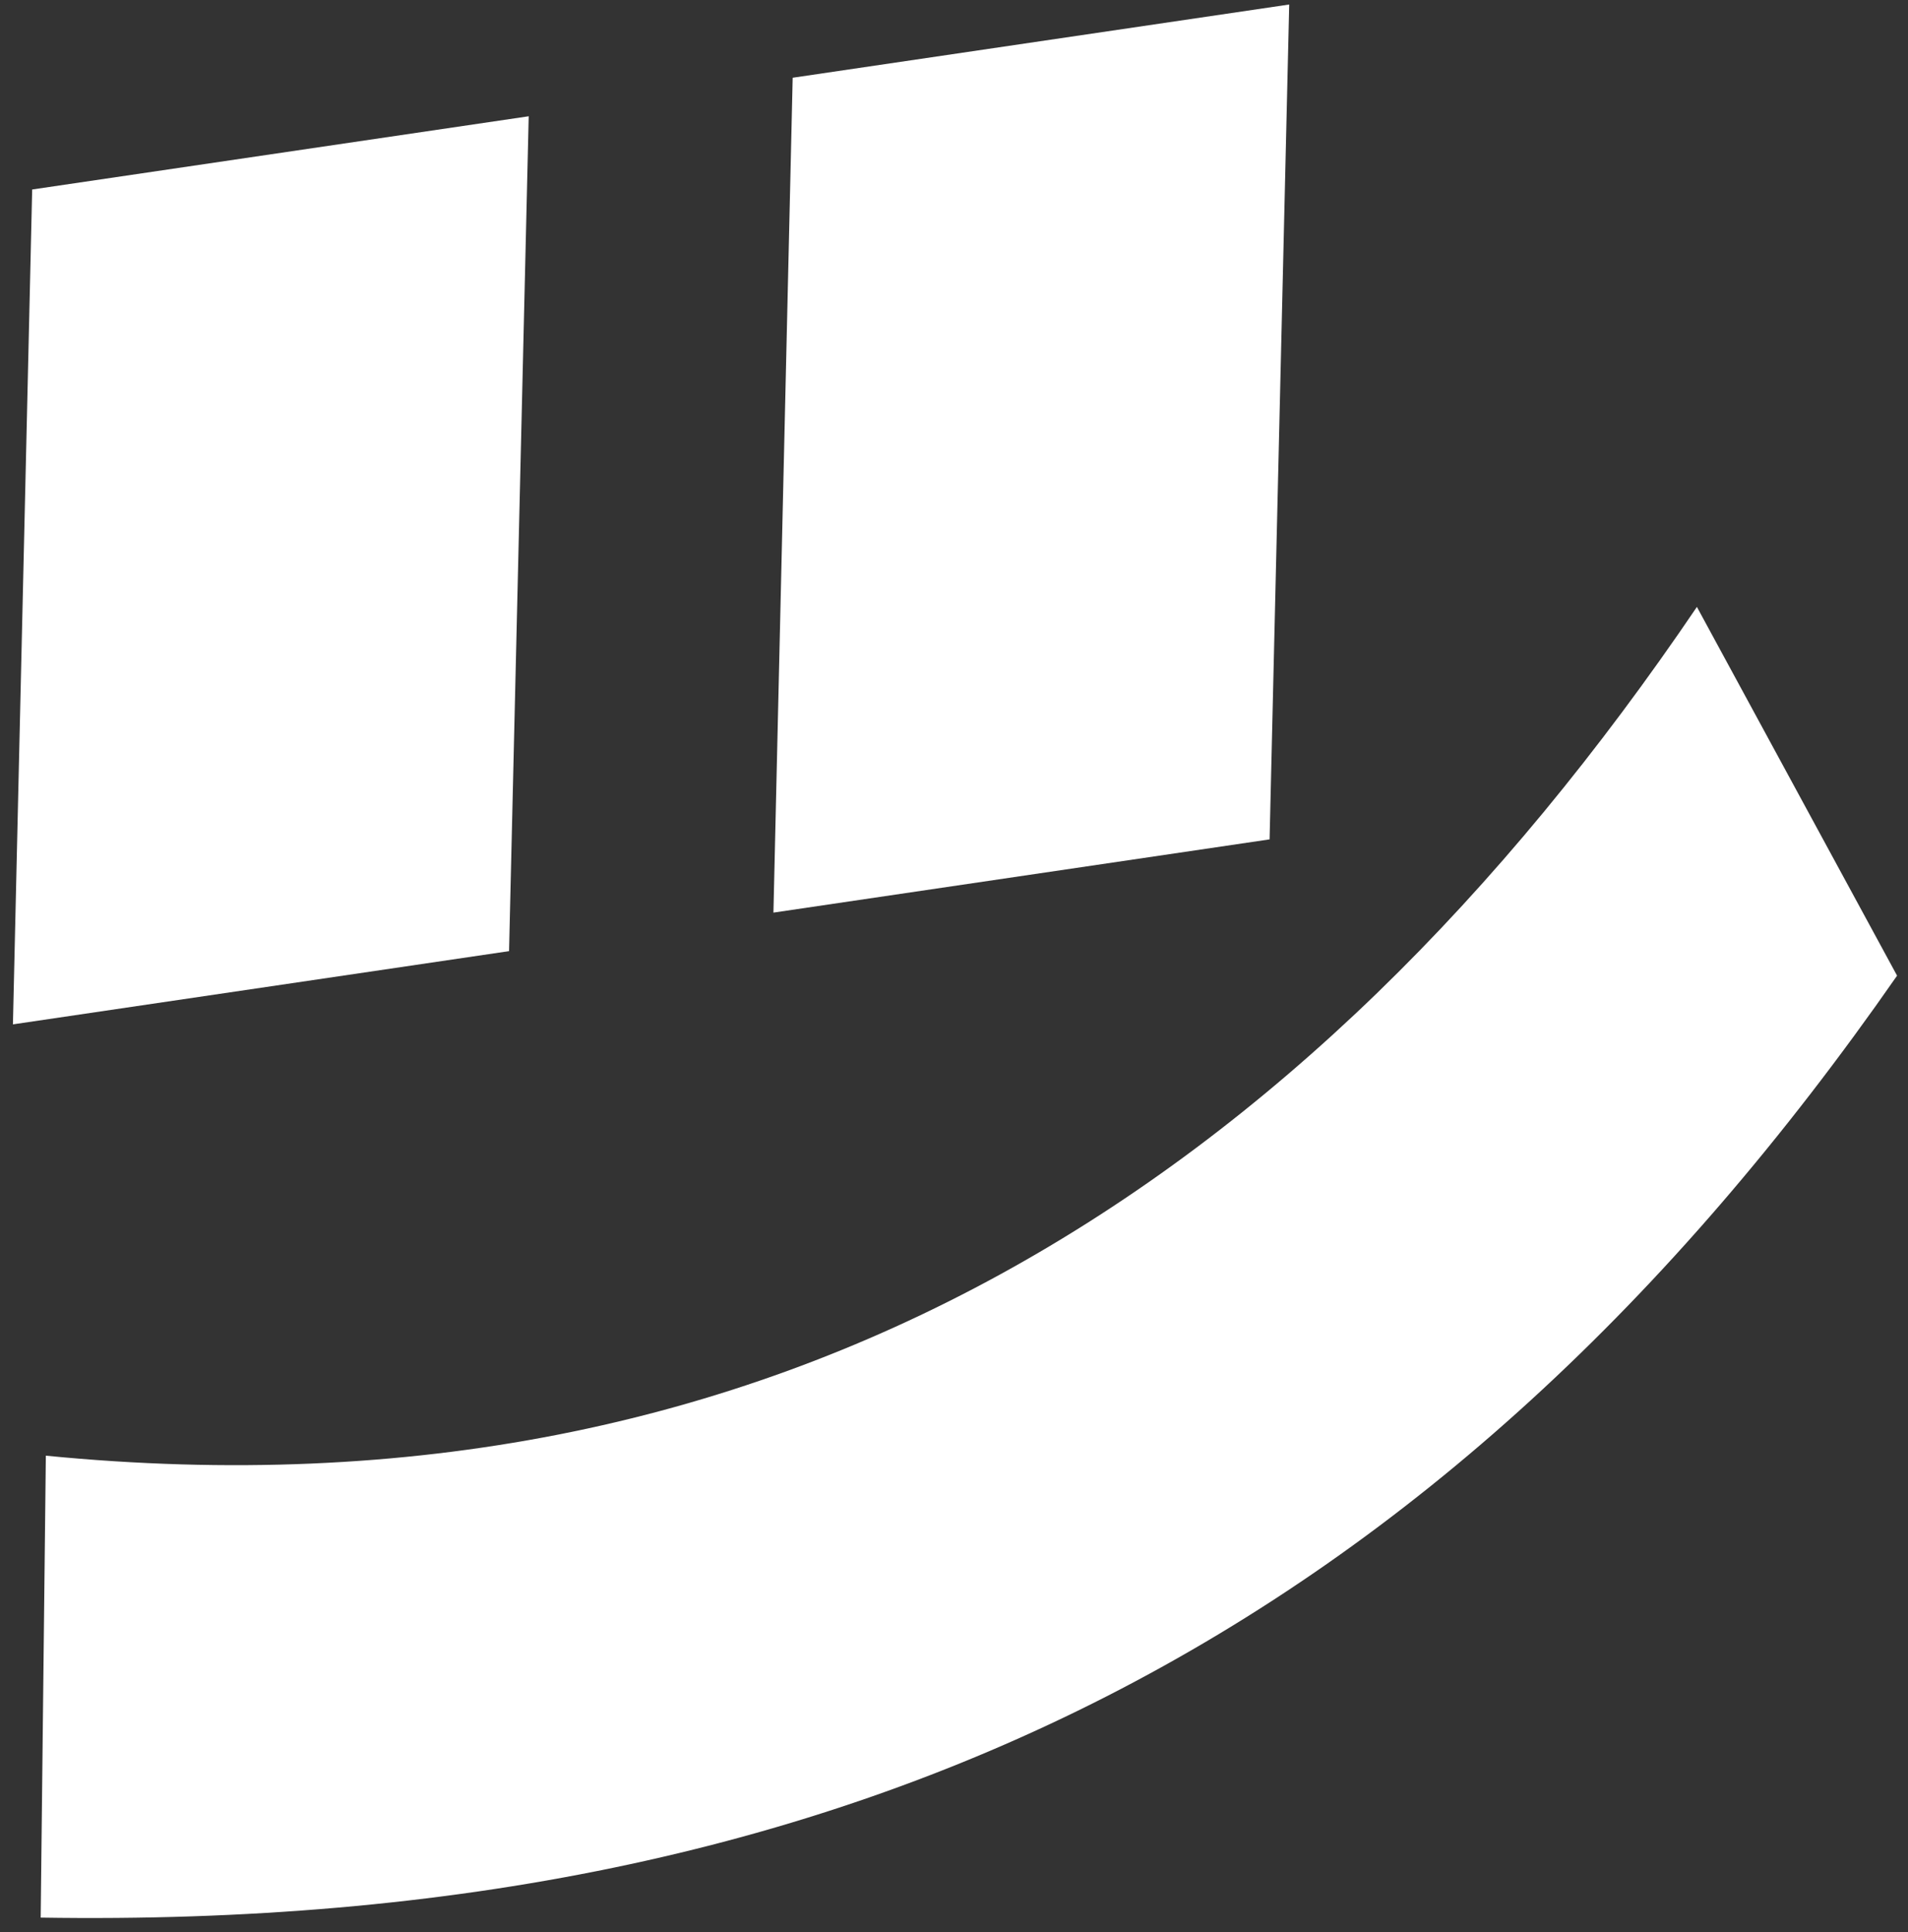
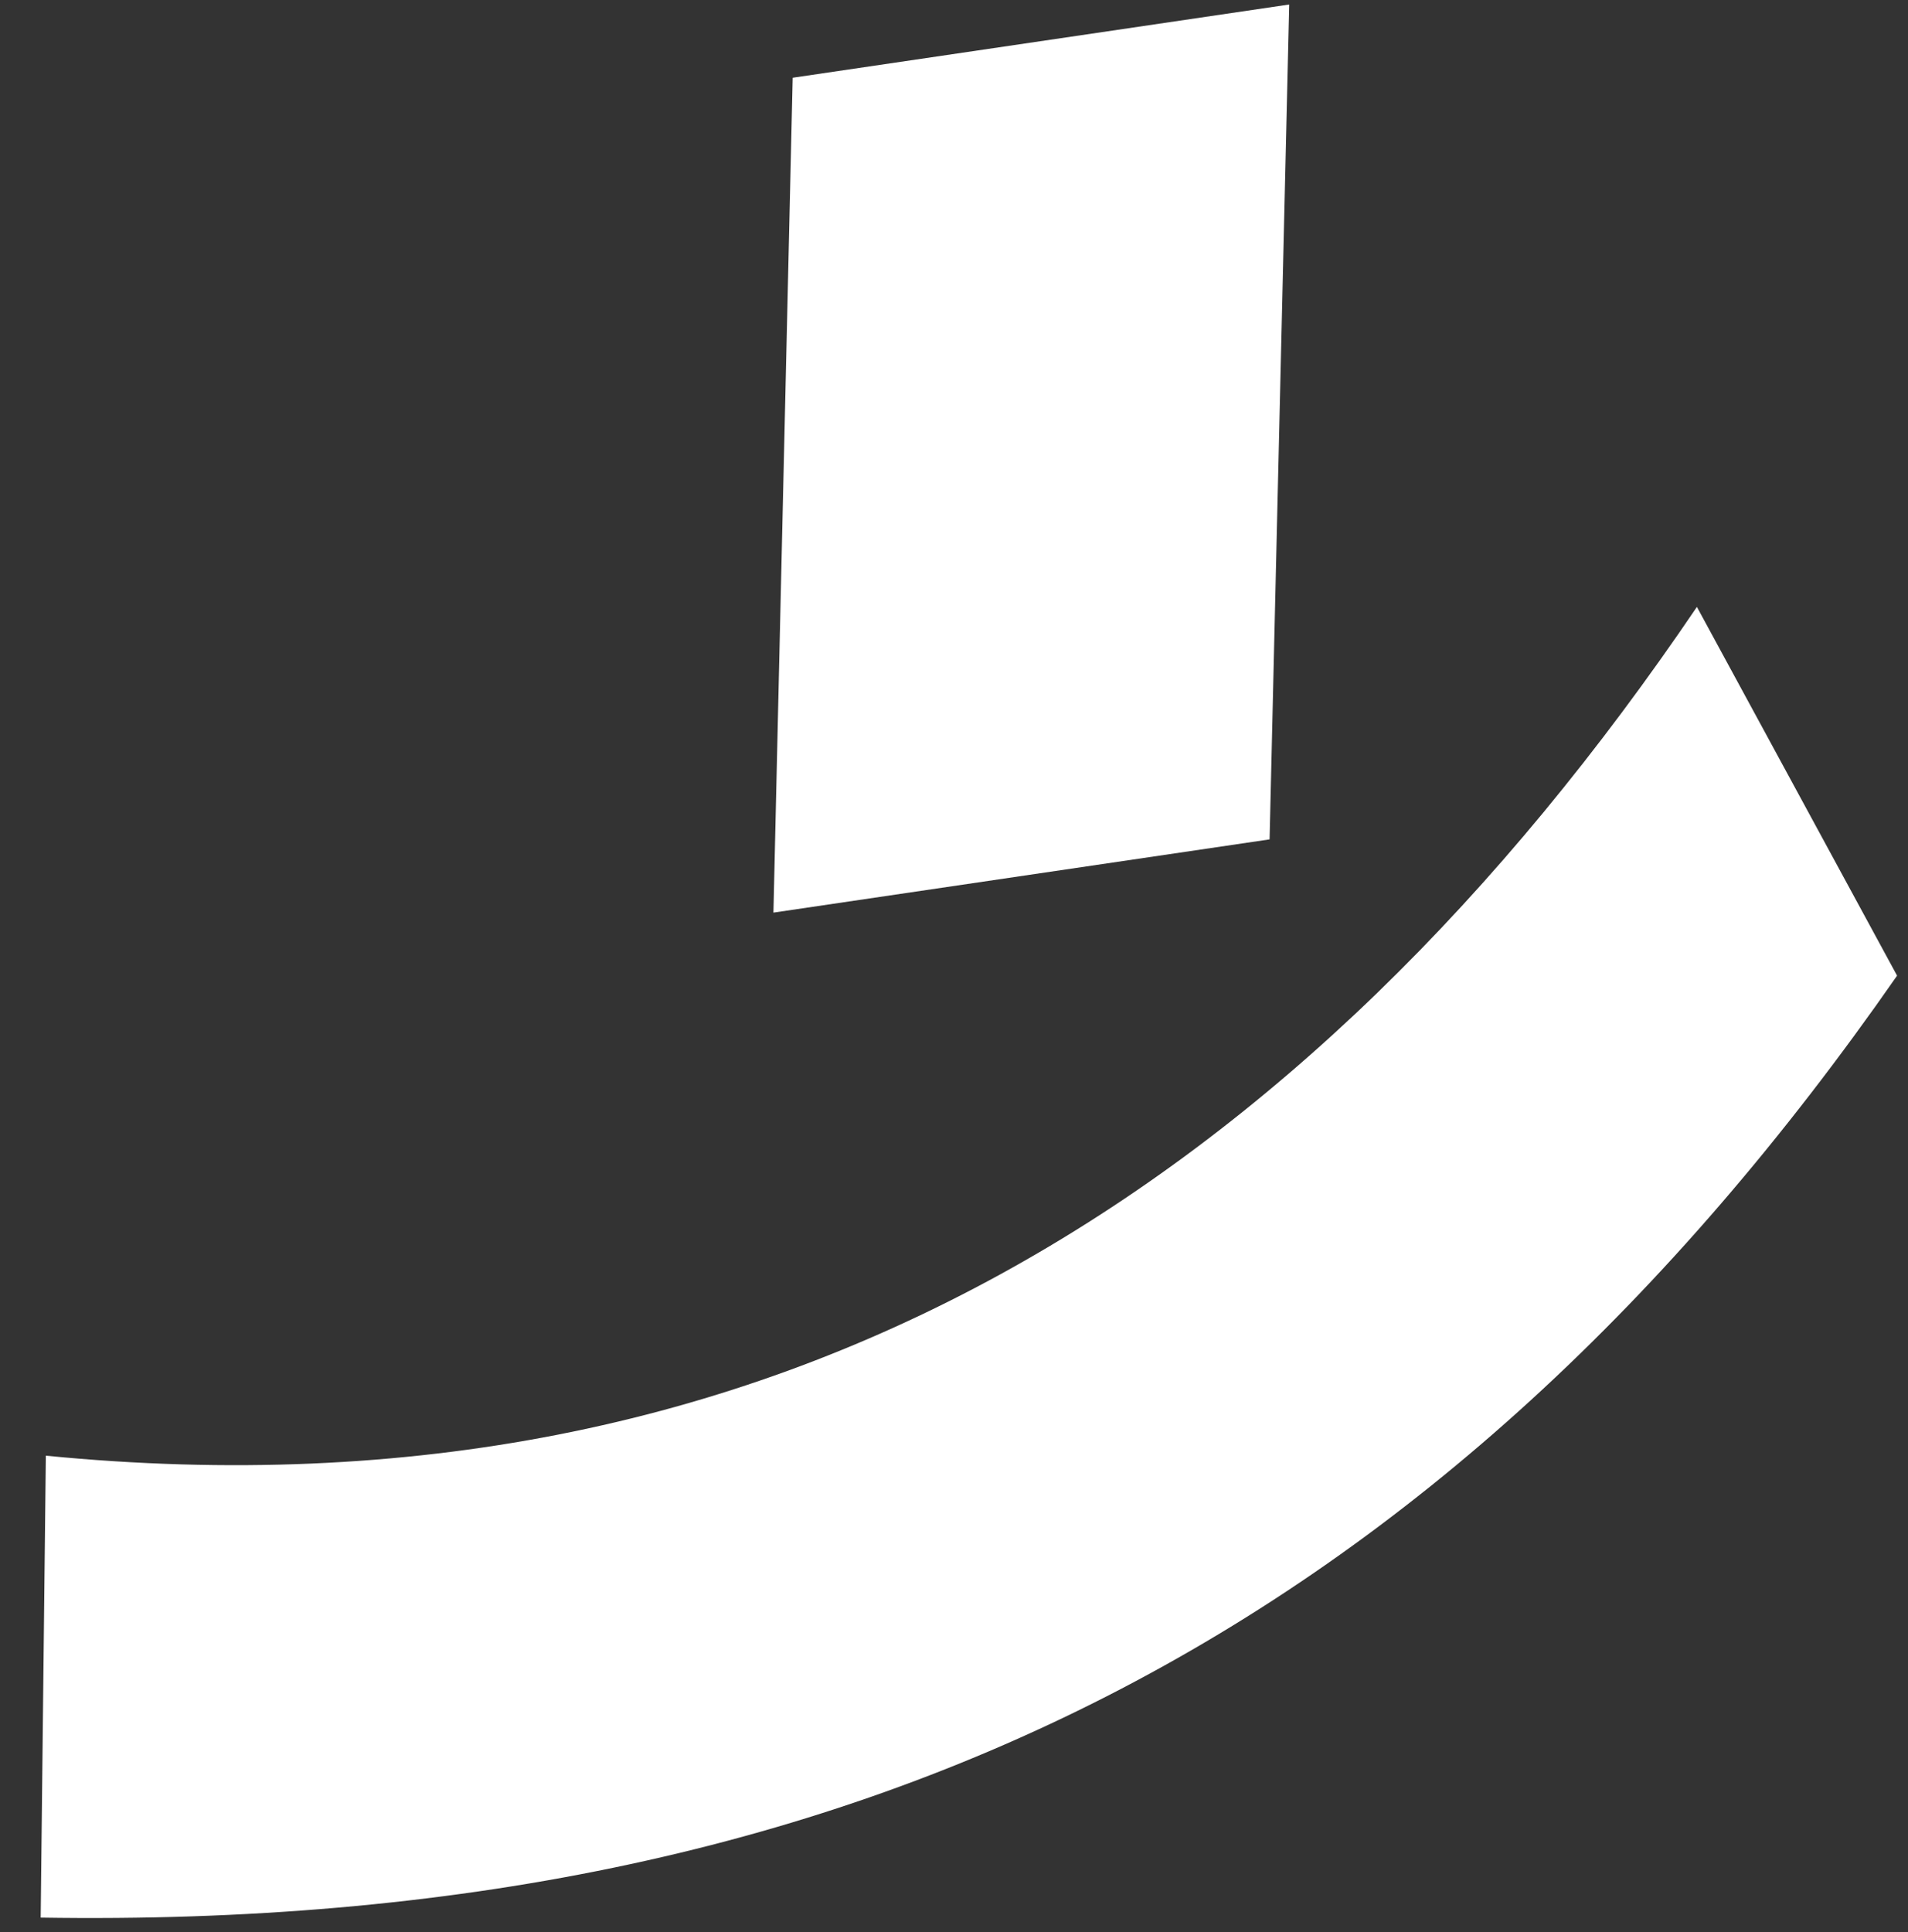
<svg xmlns="http://www.w3.org/2000/svg" width="80" height="81" viewBox="0 0 80 81" fill="none">
  <rect x="0" y="0" width="80" height="81" fill="#333333" stroke="none" />
-   <path d="M21.344 39.873L0.542 42.943L1.349 7.944L22.168 4.874L21.344 39.873Z" fill="white" />
  <path d="M71.149 25.443L79.542 40.901C60.5 68.273 36.145 80.934 1.706 80.389L1.922 61.024C32.662 64.047 54.753 49.629 71.149 25.443Z" fill="white" />
  <path d="M53.232 35.188L32.429 38.258L33.236 3.259L54.055 0.189L53.232 35.188Z" fill="white" />
</svg>